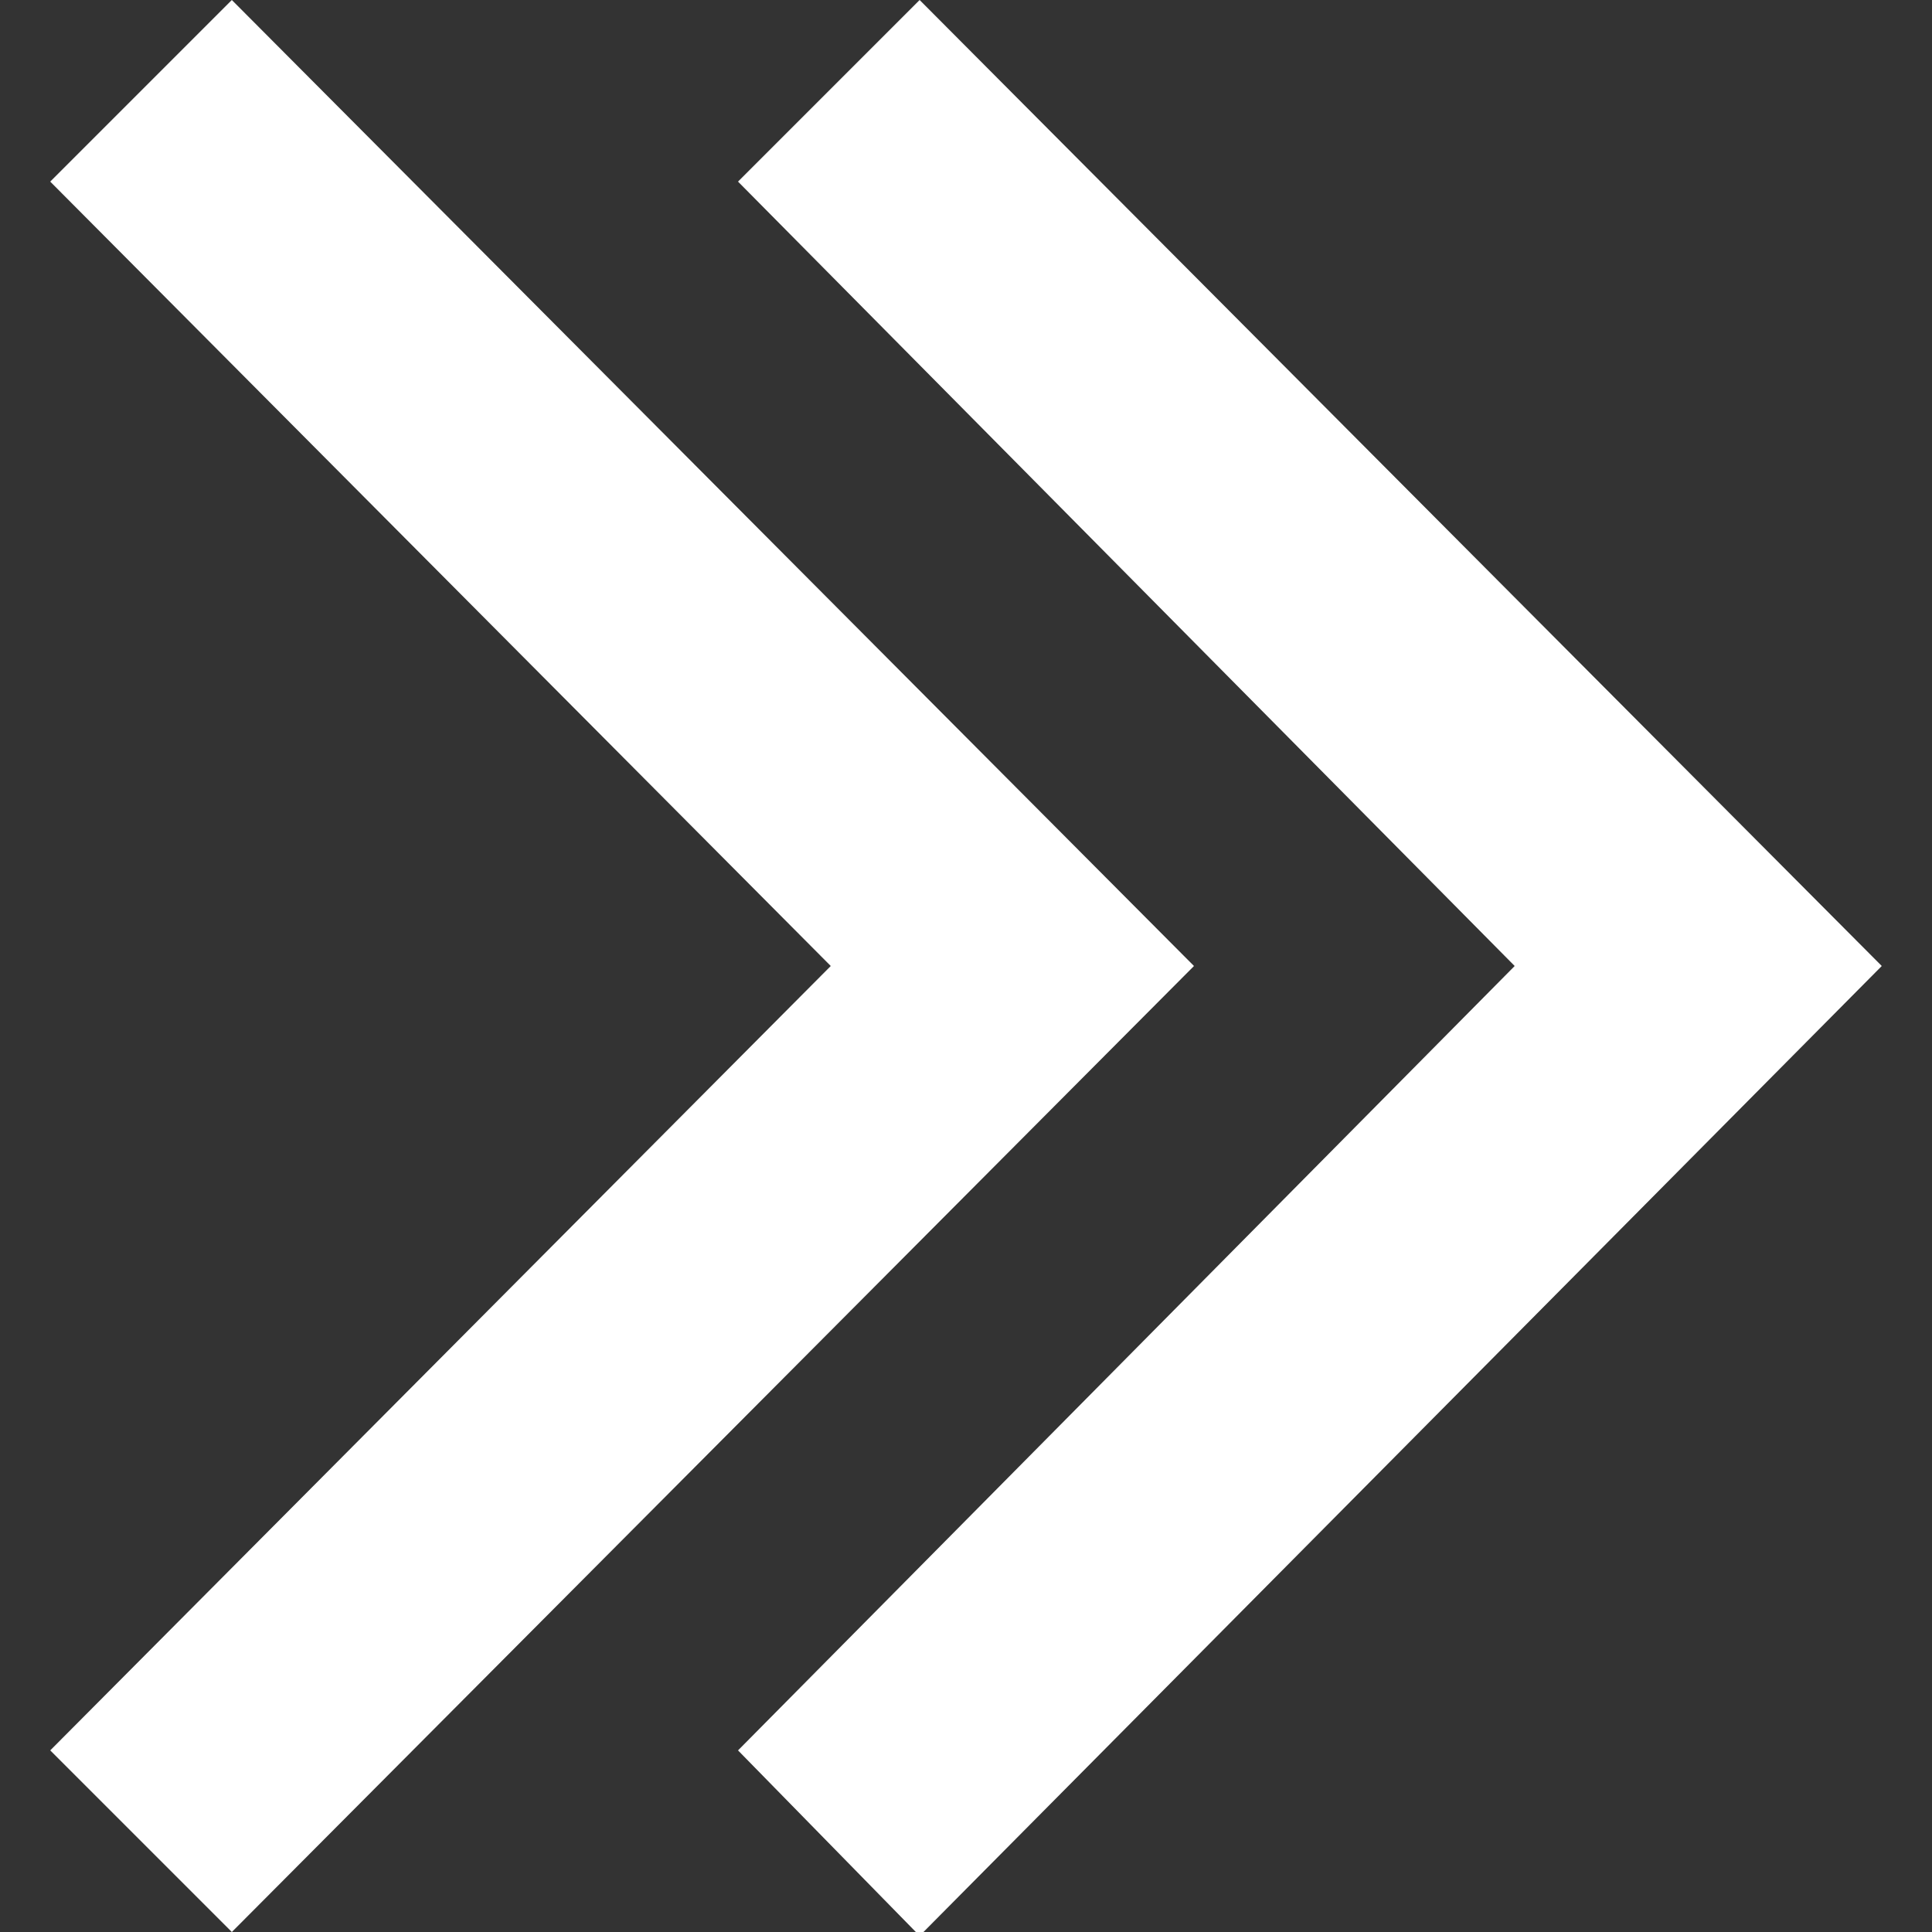
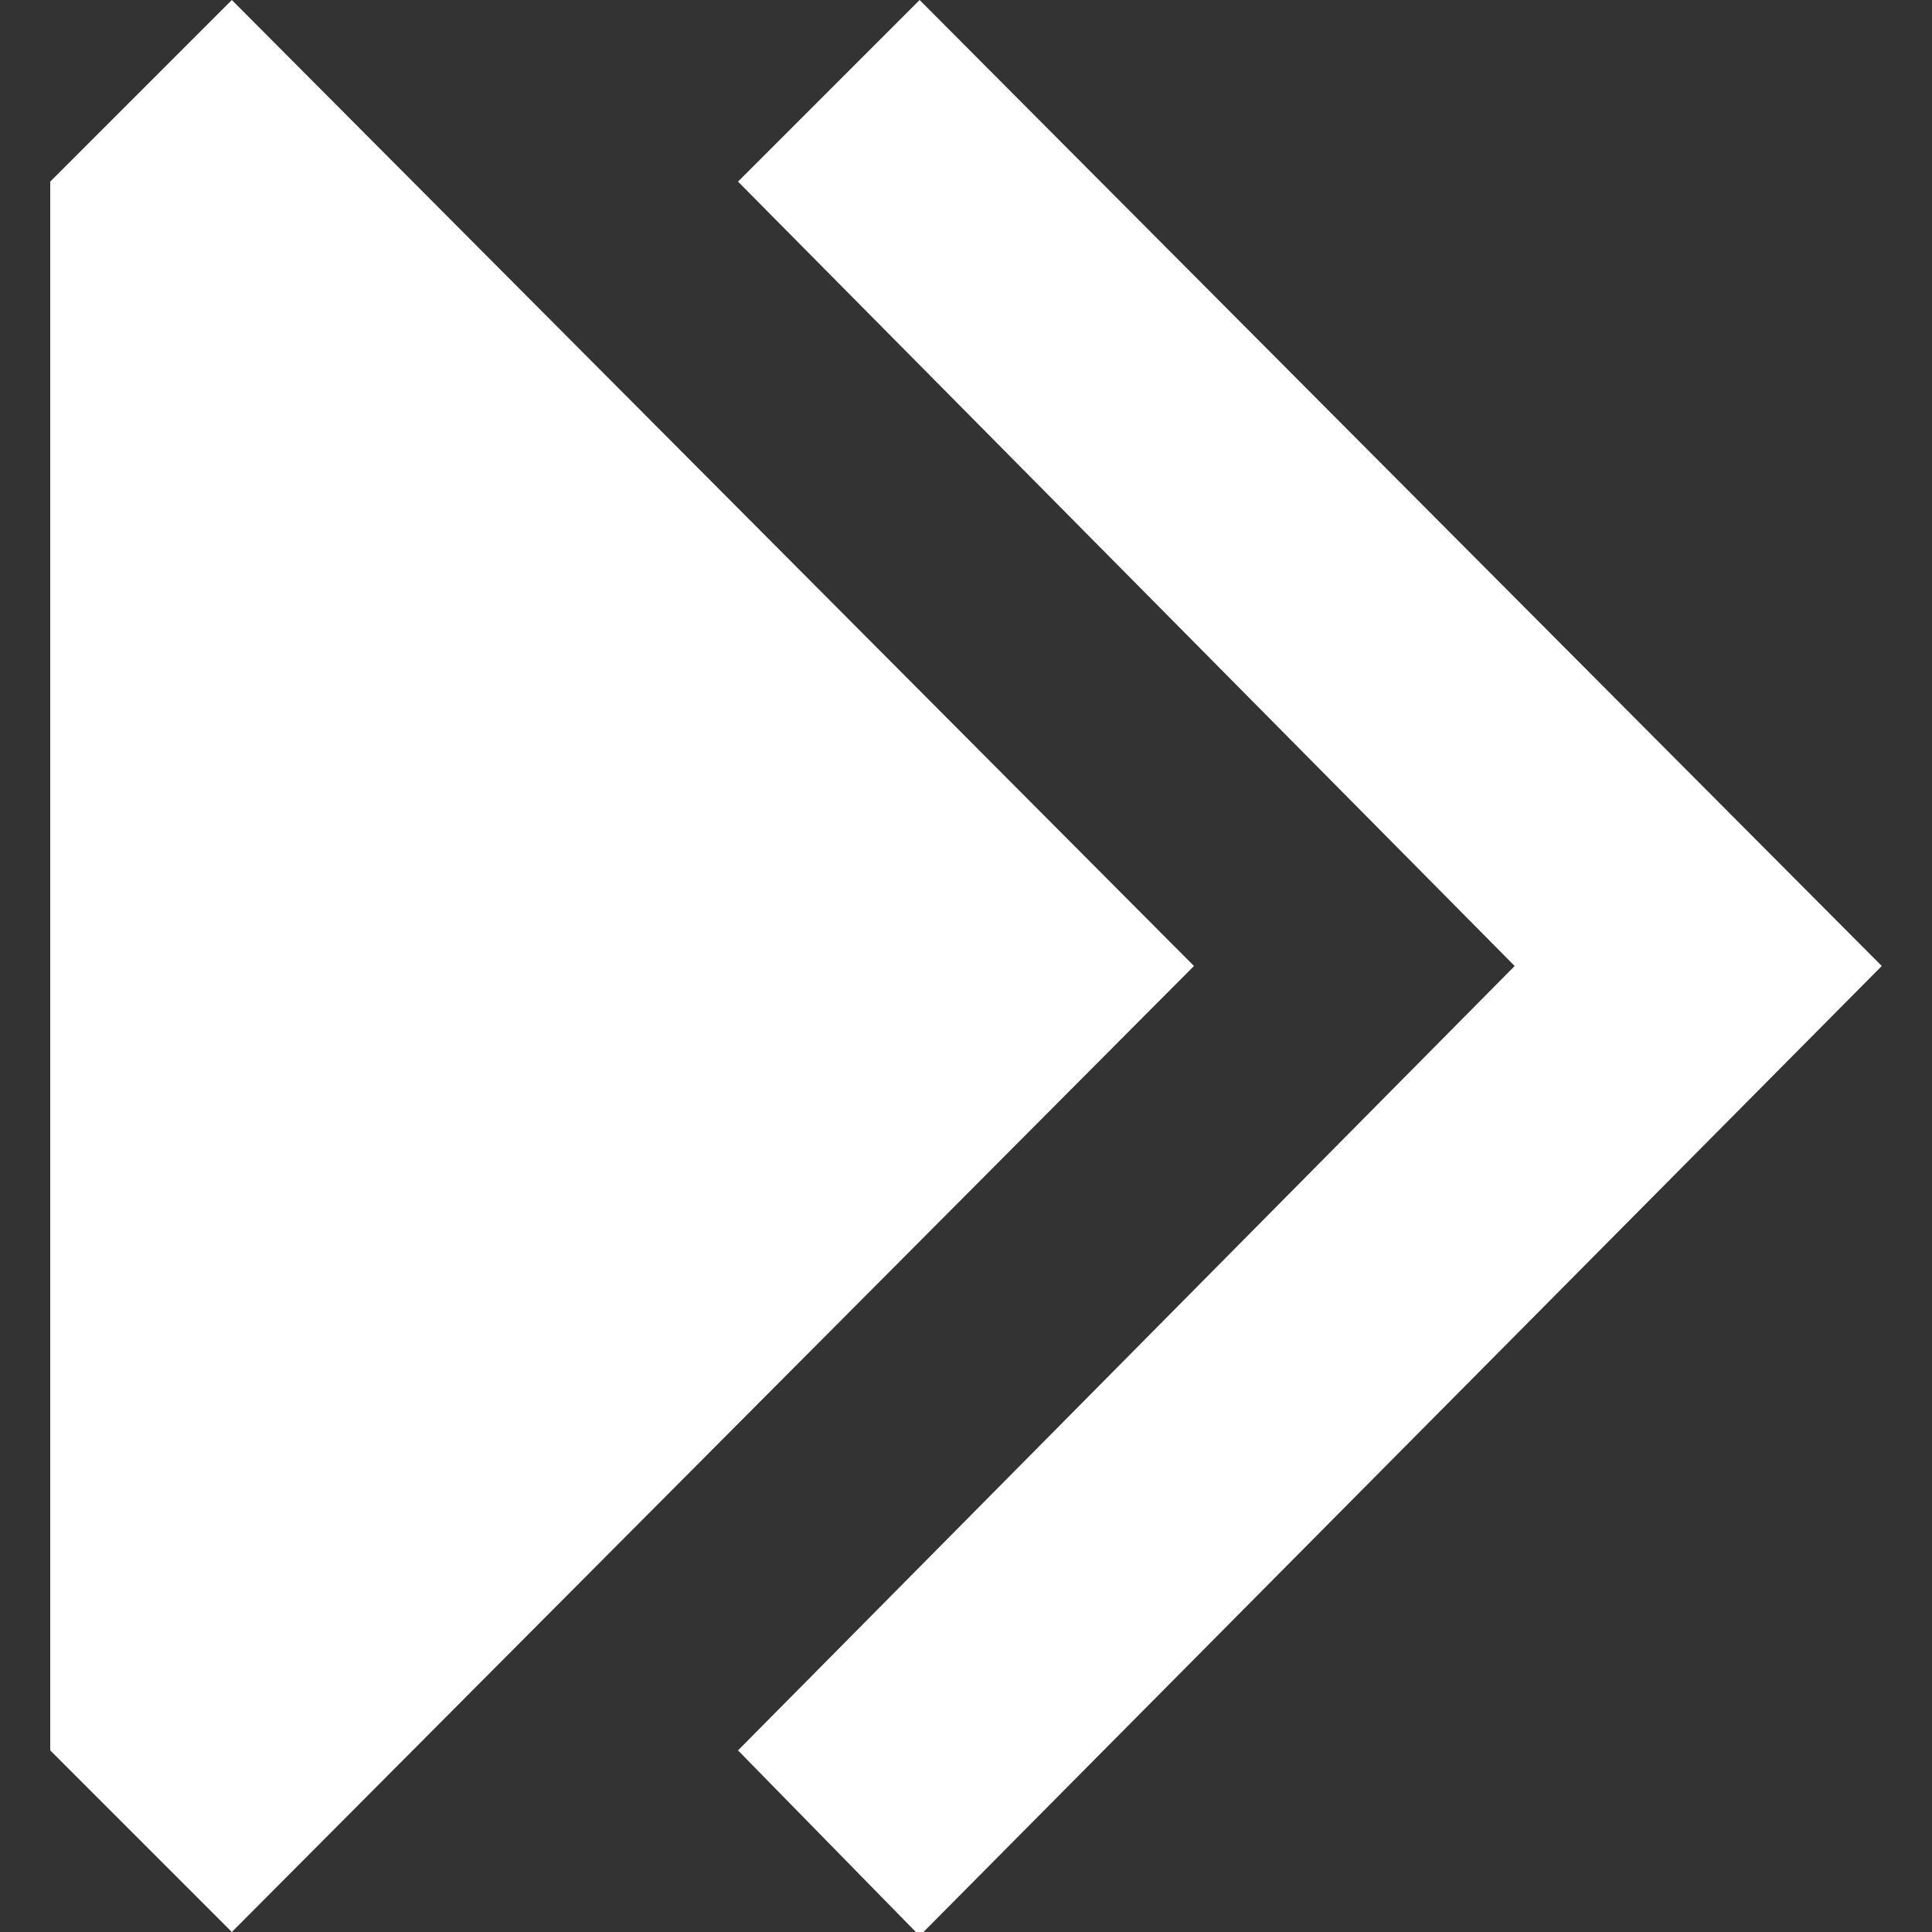
<svg xmlns="http://www.w3.org/2000/svg" version="1.1" id="Ebene_1" x="0px" y="0px" viewBox="0 0 50 50" style="enable-background:new 0 0 50 50;" xml:space="preserve">
  <rect x="0" y="0" width="50" height="50" fill="#333333" stroke="none" />
  <style type="text/css">
	.st0{fill-rule:evenodd;clip-rule:evenodd;fill:#fff;}
</style>
-   <path id="Form_29_Kopie_5" class="st0" d="M48.7,25L23.8,0l-4.7,4.7L39.2,25L19.1,45.3l4.7,4.8L48.7,25z M30.9,25L6,0L1.3,4.7  L21.5,25L1.3,45.3L6,50L30.9,25z" />
+   <path id="Form_29_Kopie_5" class="st0" d="M48.7,25L23.8,0l-4.7,4.7L39.2,25L19.1,45.3l4.7,4.8L48.7,25z M30.9,25L6,0L1.3,4.7  L1.3,45.3L6,50L30.9,25z" />
</svg>